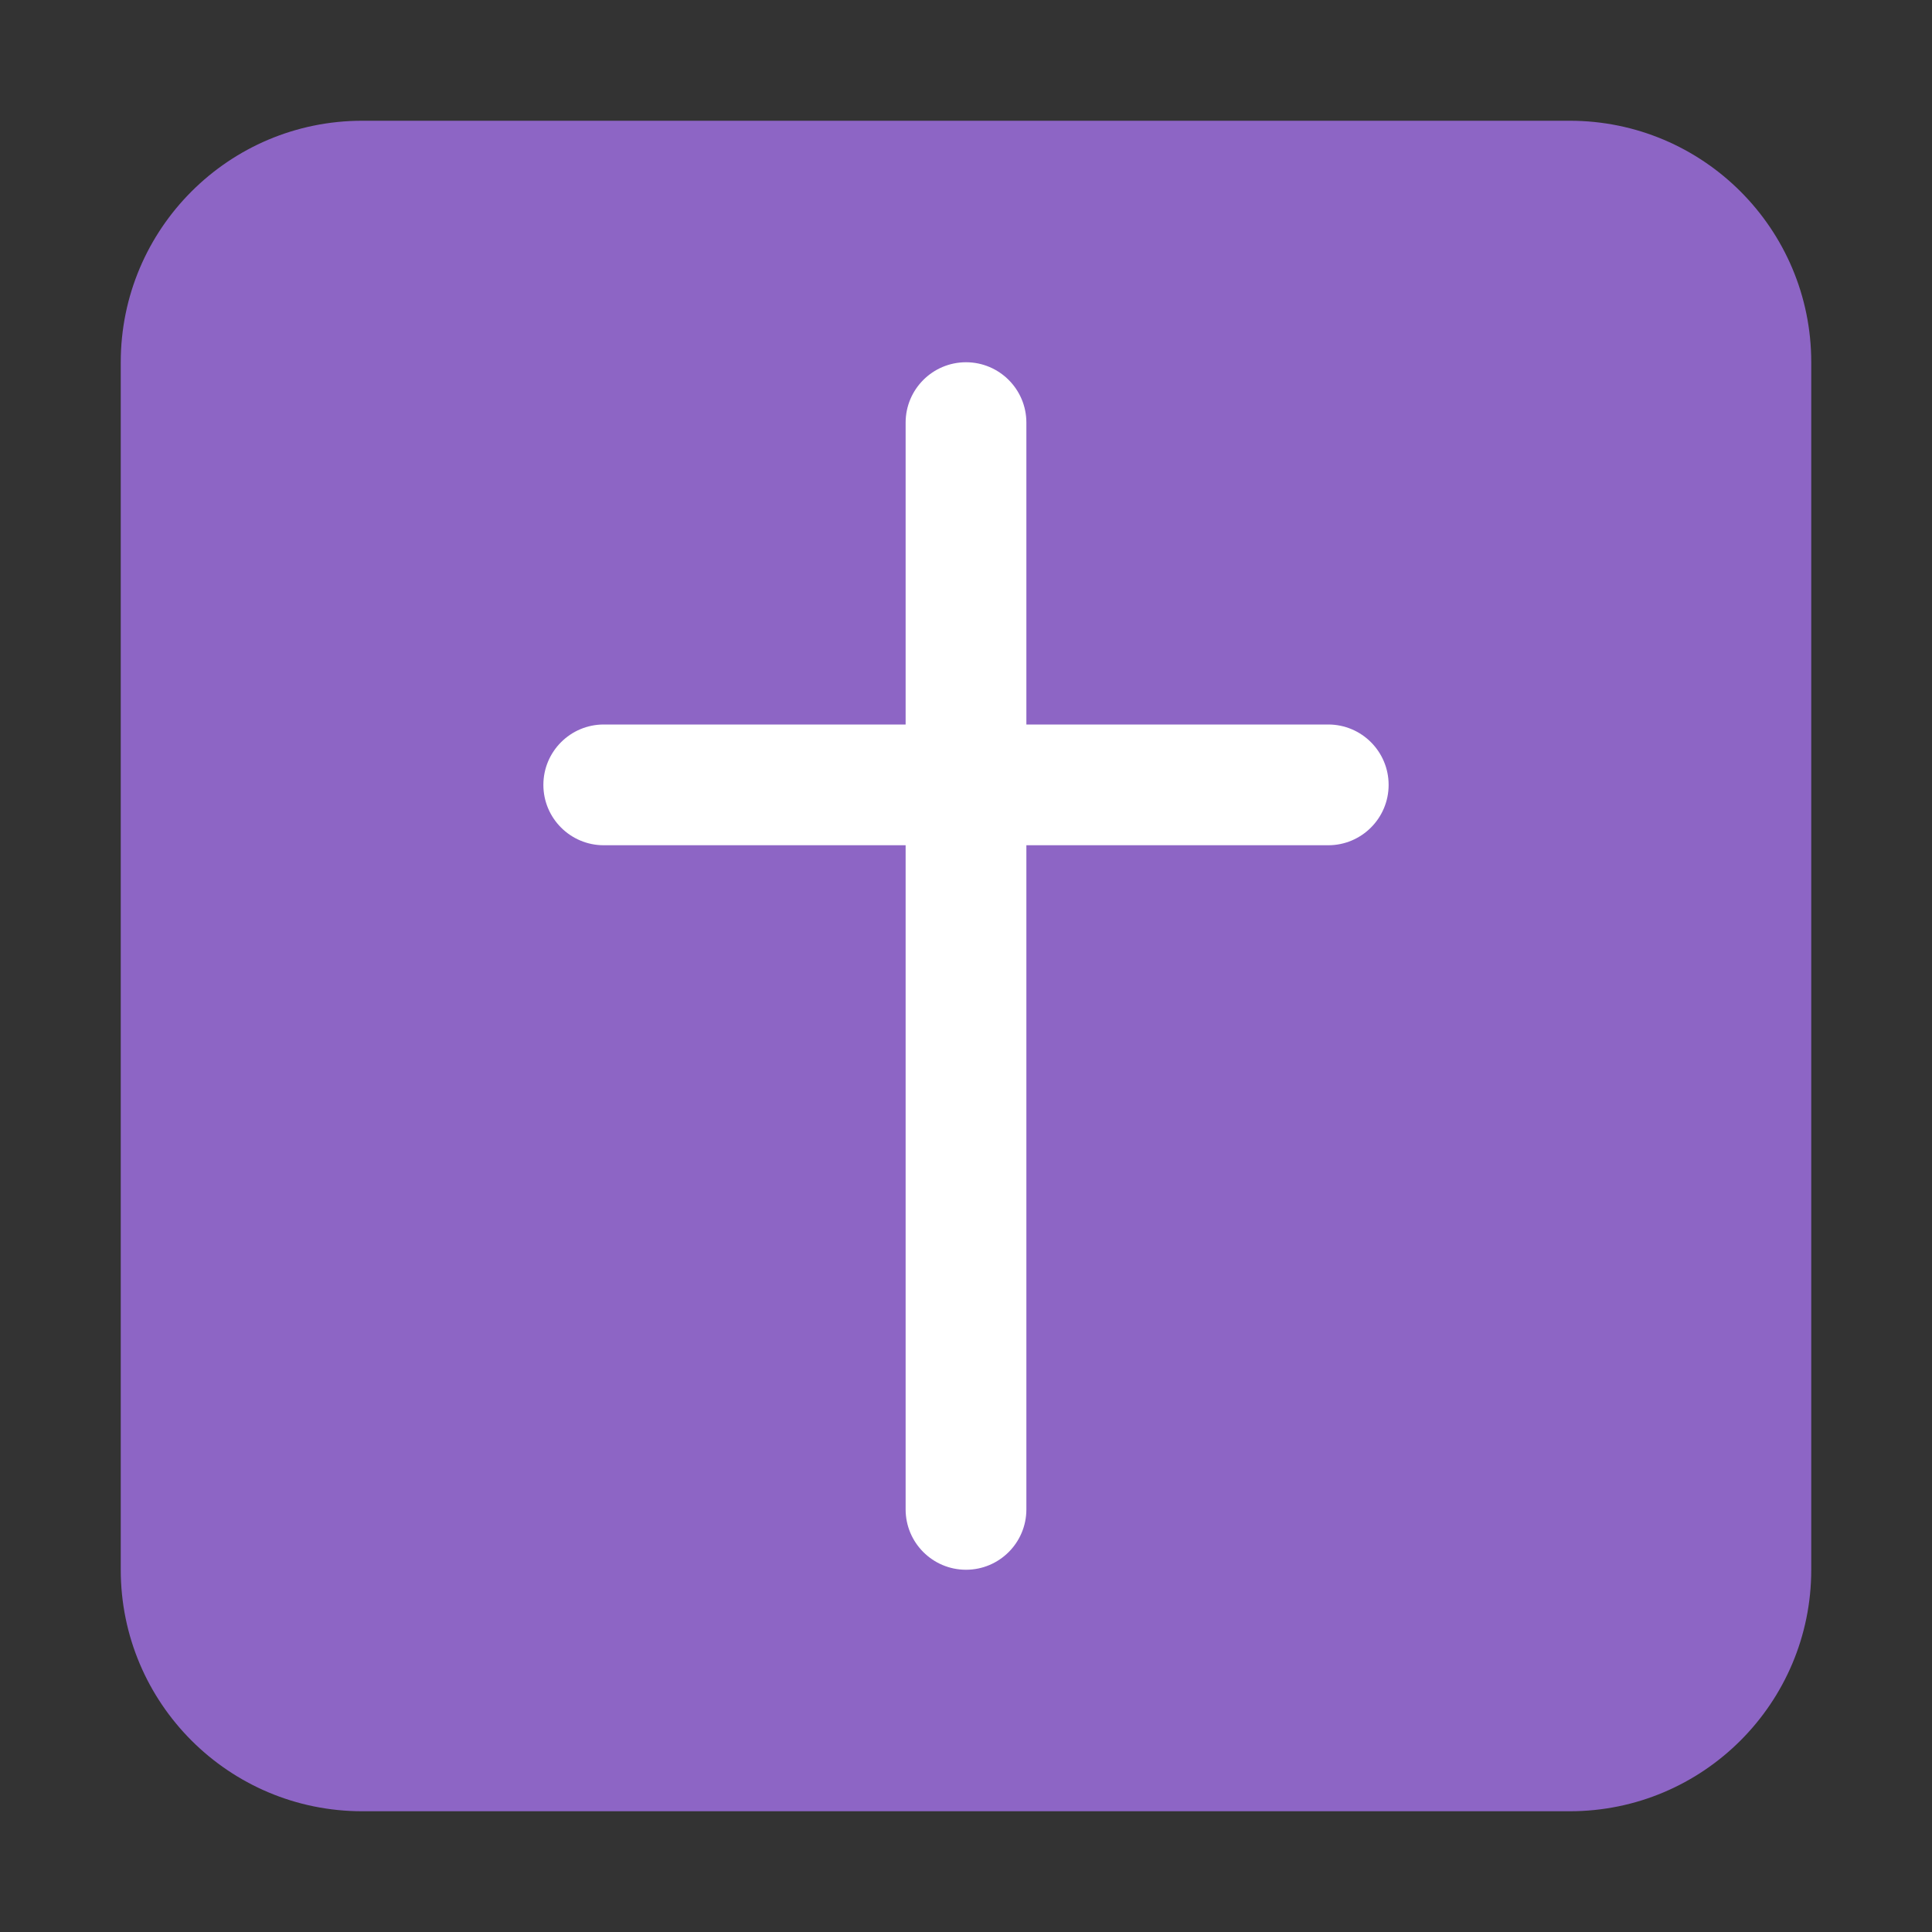
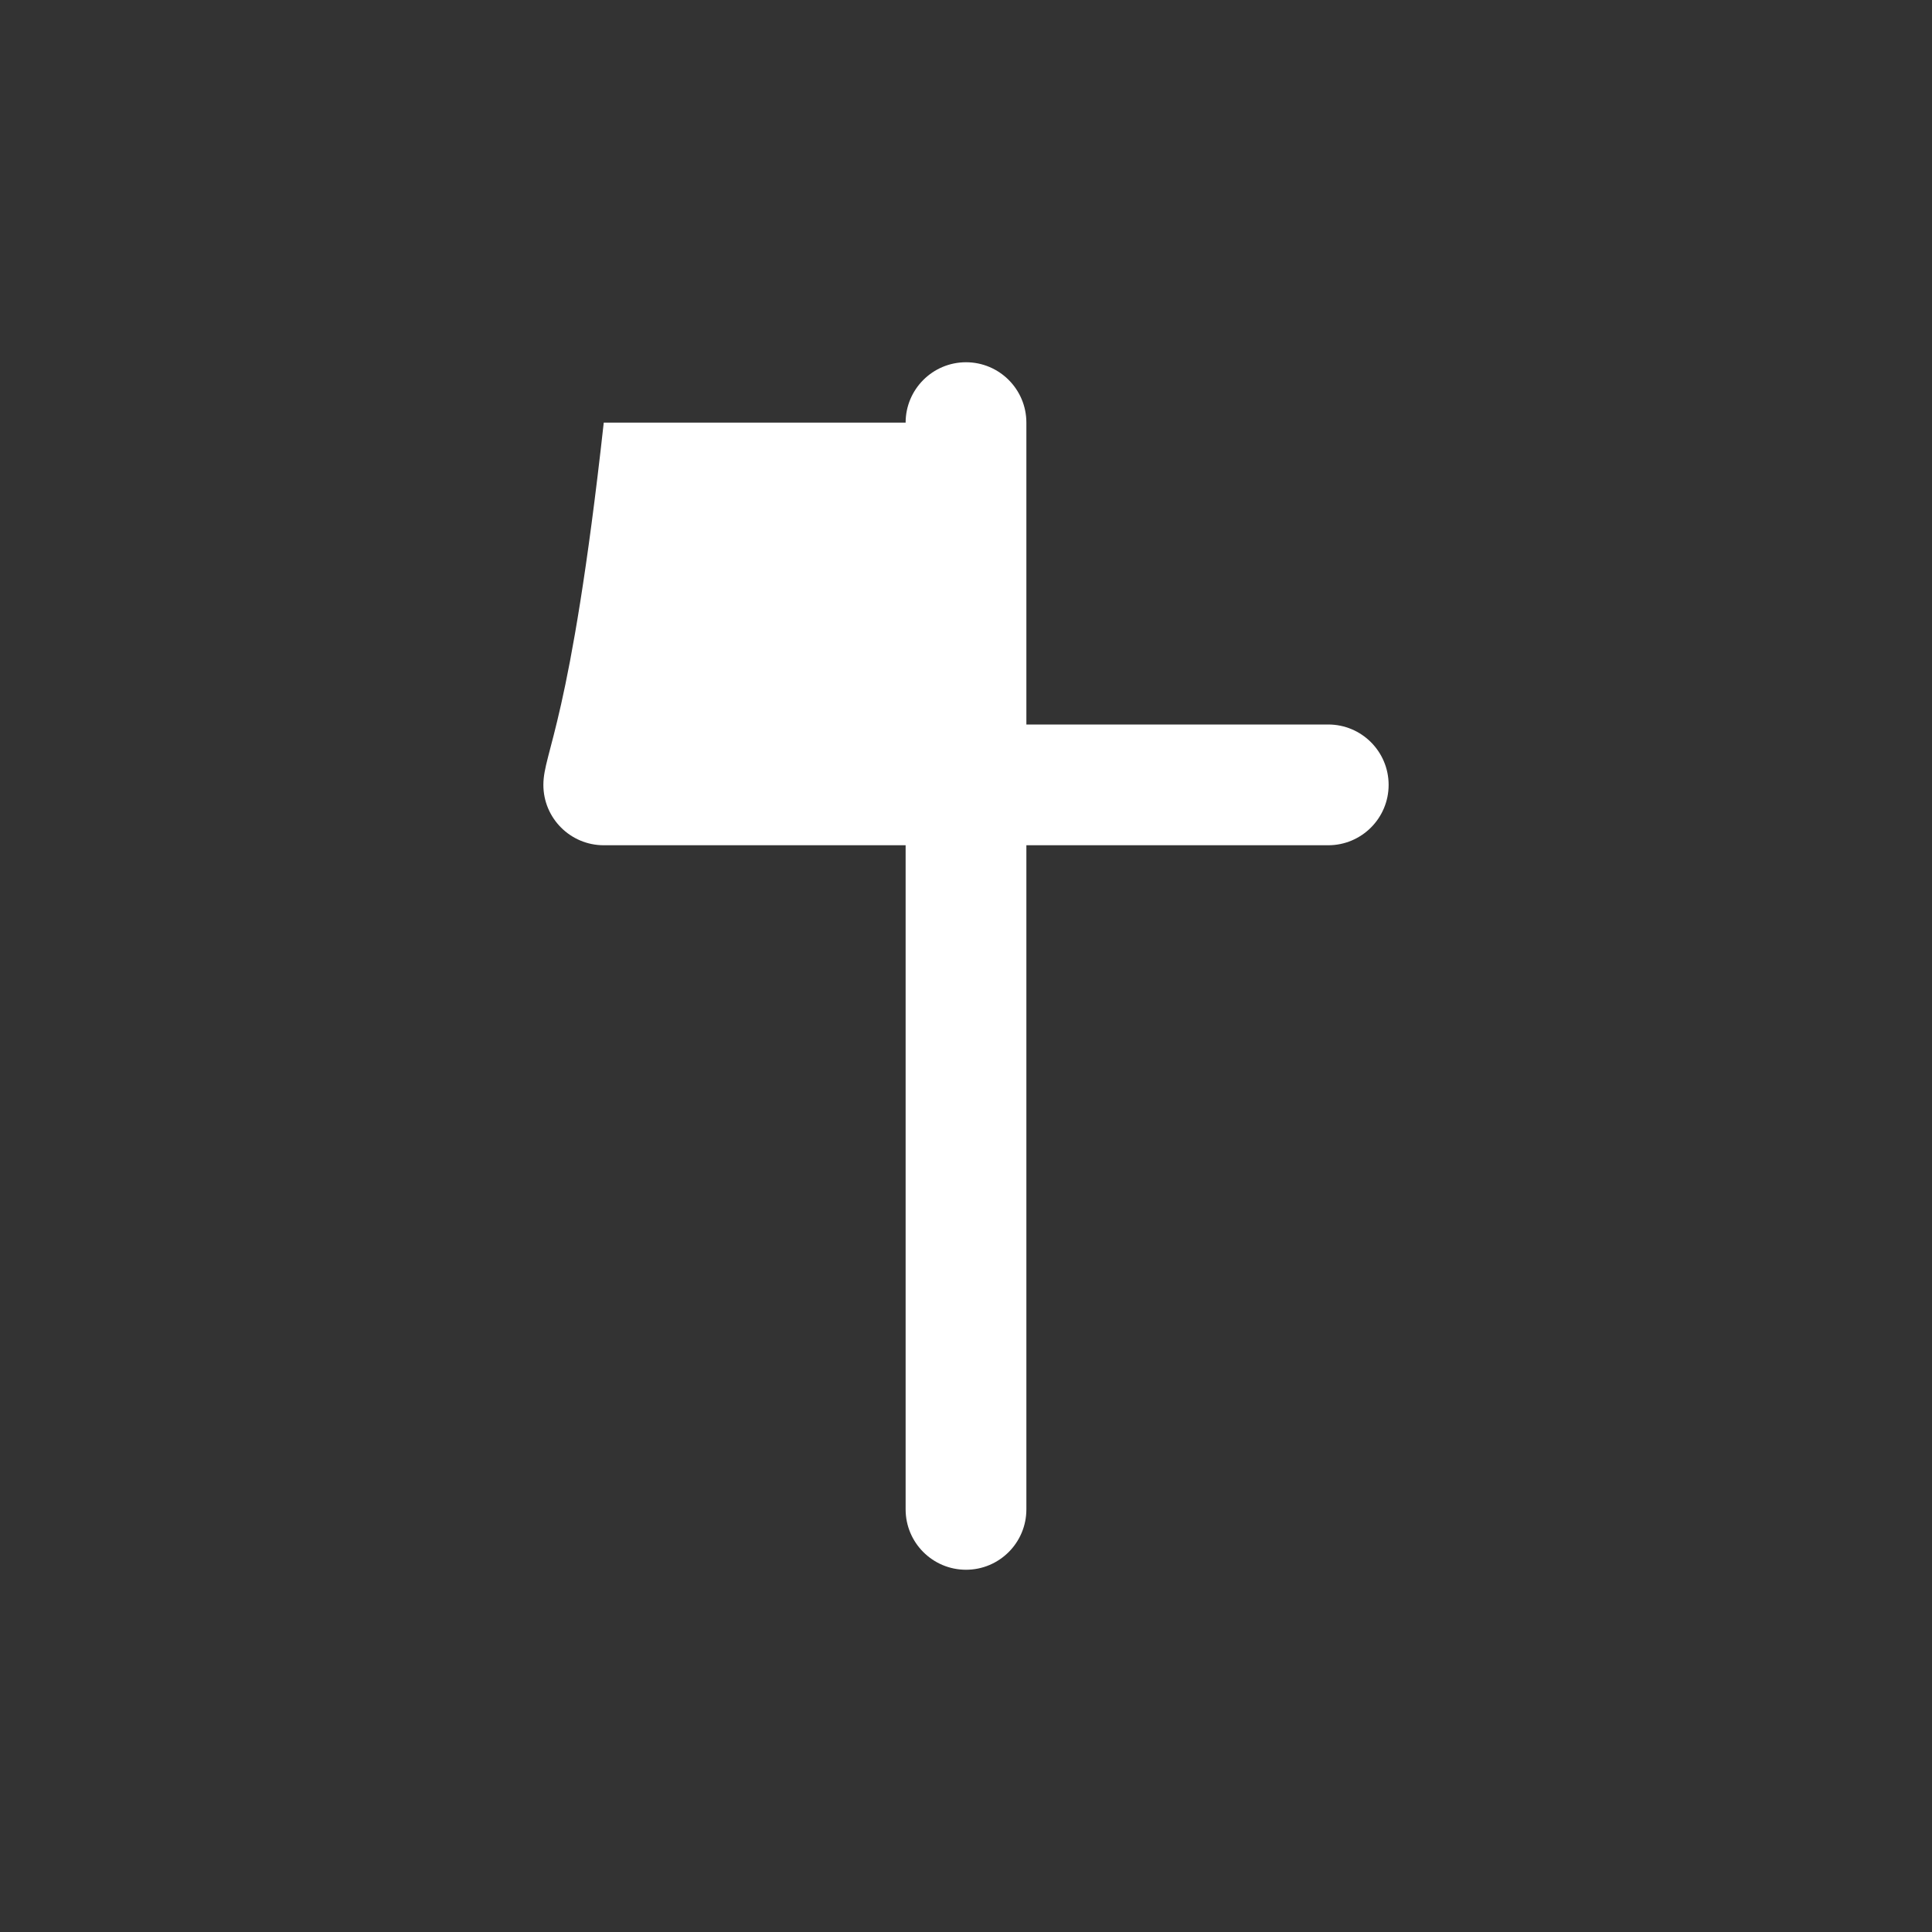
<svg xmlns="http://www.w3.org/2000/svg" width="32" height="32" viewBox="0 0 32 32" fill="none">
  <rect x="0" y="0" width="32" height="32" fill="#333333" stroke="none" />
-   <path d="M30 26C30 28.209 28.209 30 26 30H6C3.791 30 2 28.209 2 26V6C2 3.791 3.791 2 6 2H26C28.209 2 30 3.791 30 6V26Z" fill="#8D65C5" />
-   <path d="M16 6C15.448 6 15 6.448 15 7V12H10C9.448 12 9 12.448 9 13C9 13.552 9.448 14 10 14H15V25C15 25.552 15.448 26 16 26C16.552 26 17 25.552 17 25V14H22C22.552 14 23 13.552 23 13C23 12.448 22.552 12 22 12H17V7C17 6.448 16.552 6 16 6Z" fill="white" />
+   <path d="M16 6C15.448 6 15 6.448 15 7H10C9.448 12 9 12.448 9 13C9 13.552 9.448 14 10 14H15V25C15 25.552 15.448 26 16 26C16.552 26 17 25.552 17 25V14H22C22.552 14 23 13.552 23 13C23 12.448 22.552 12 22 12H17V7C17 6.448 16.552 6 16 6Z" fill="white" />
</svg>